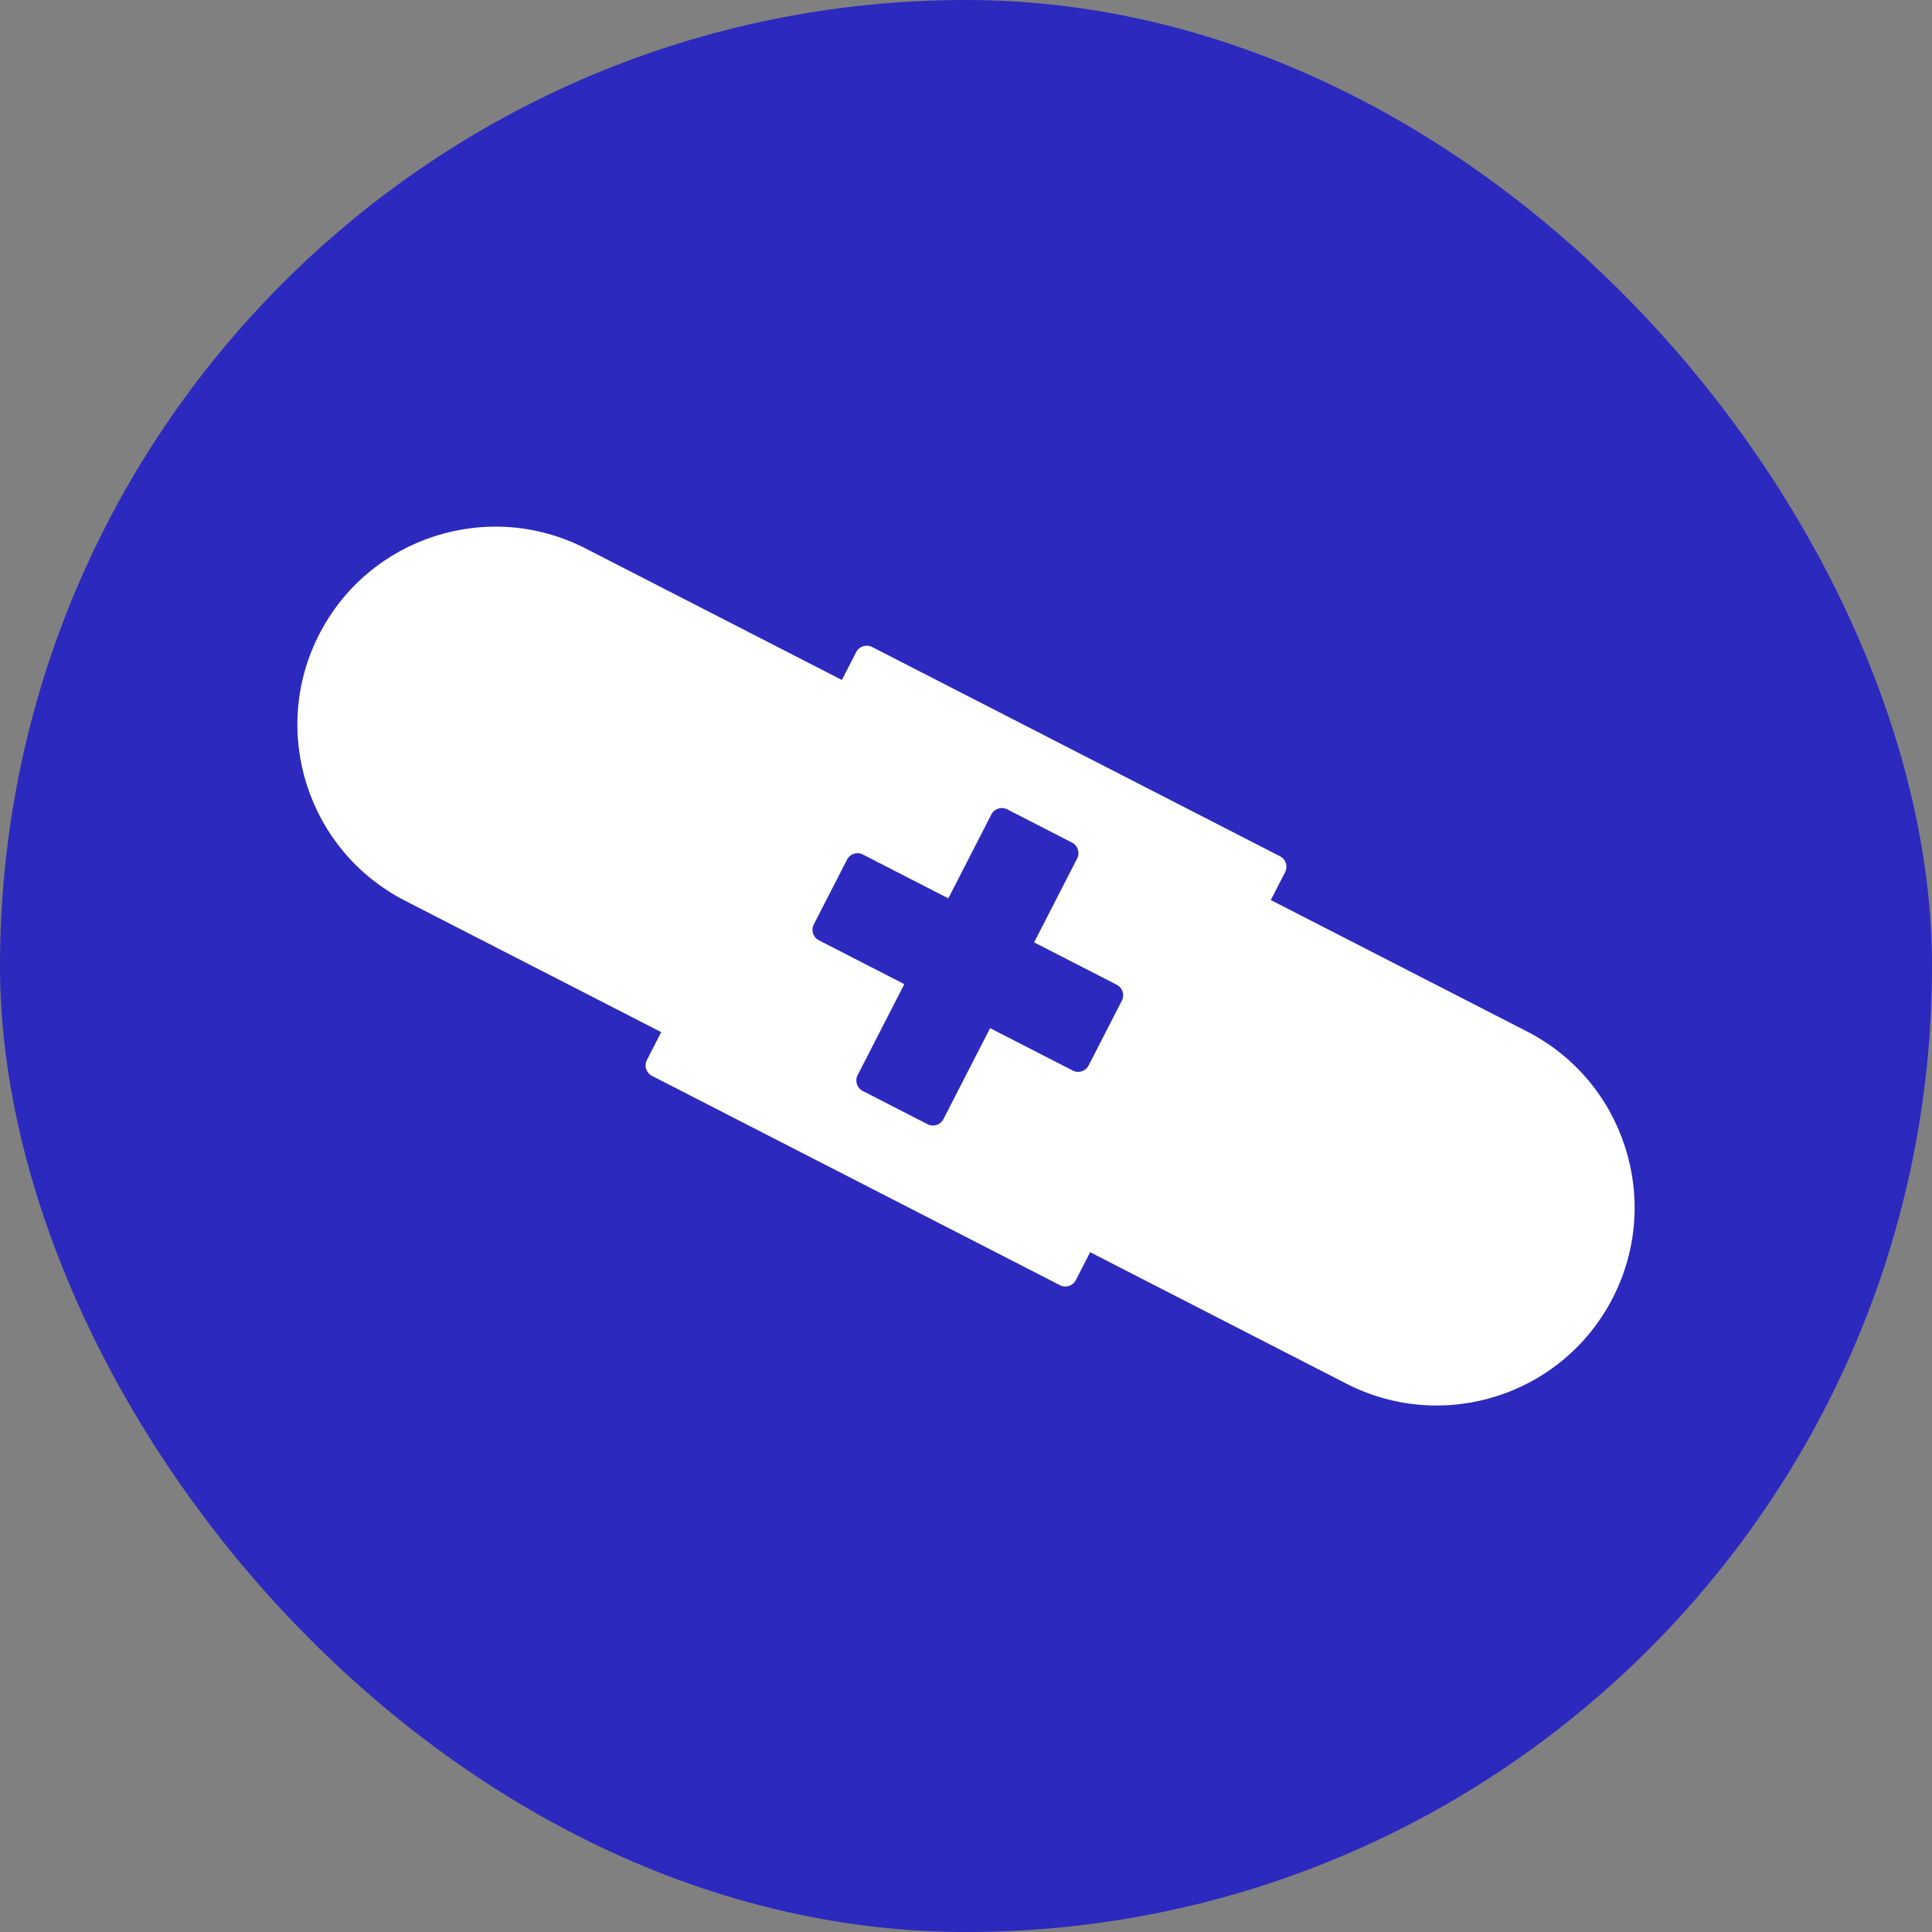
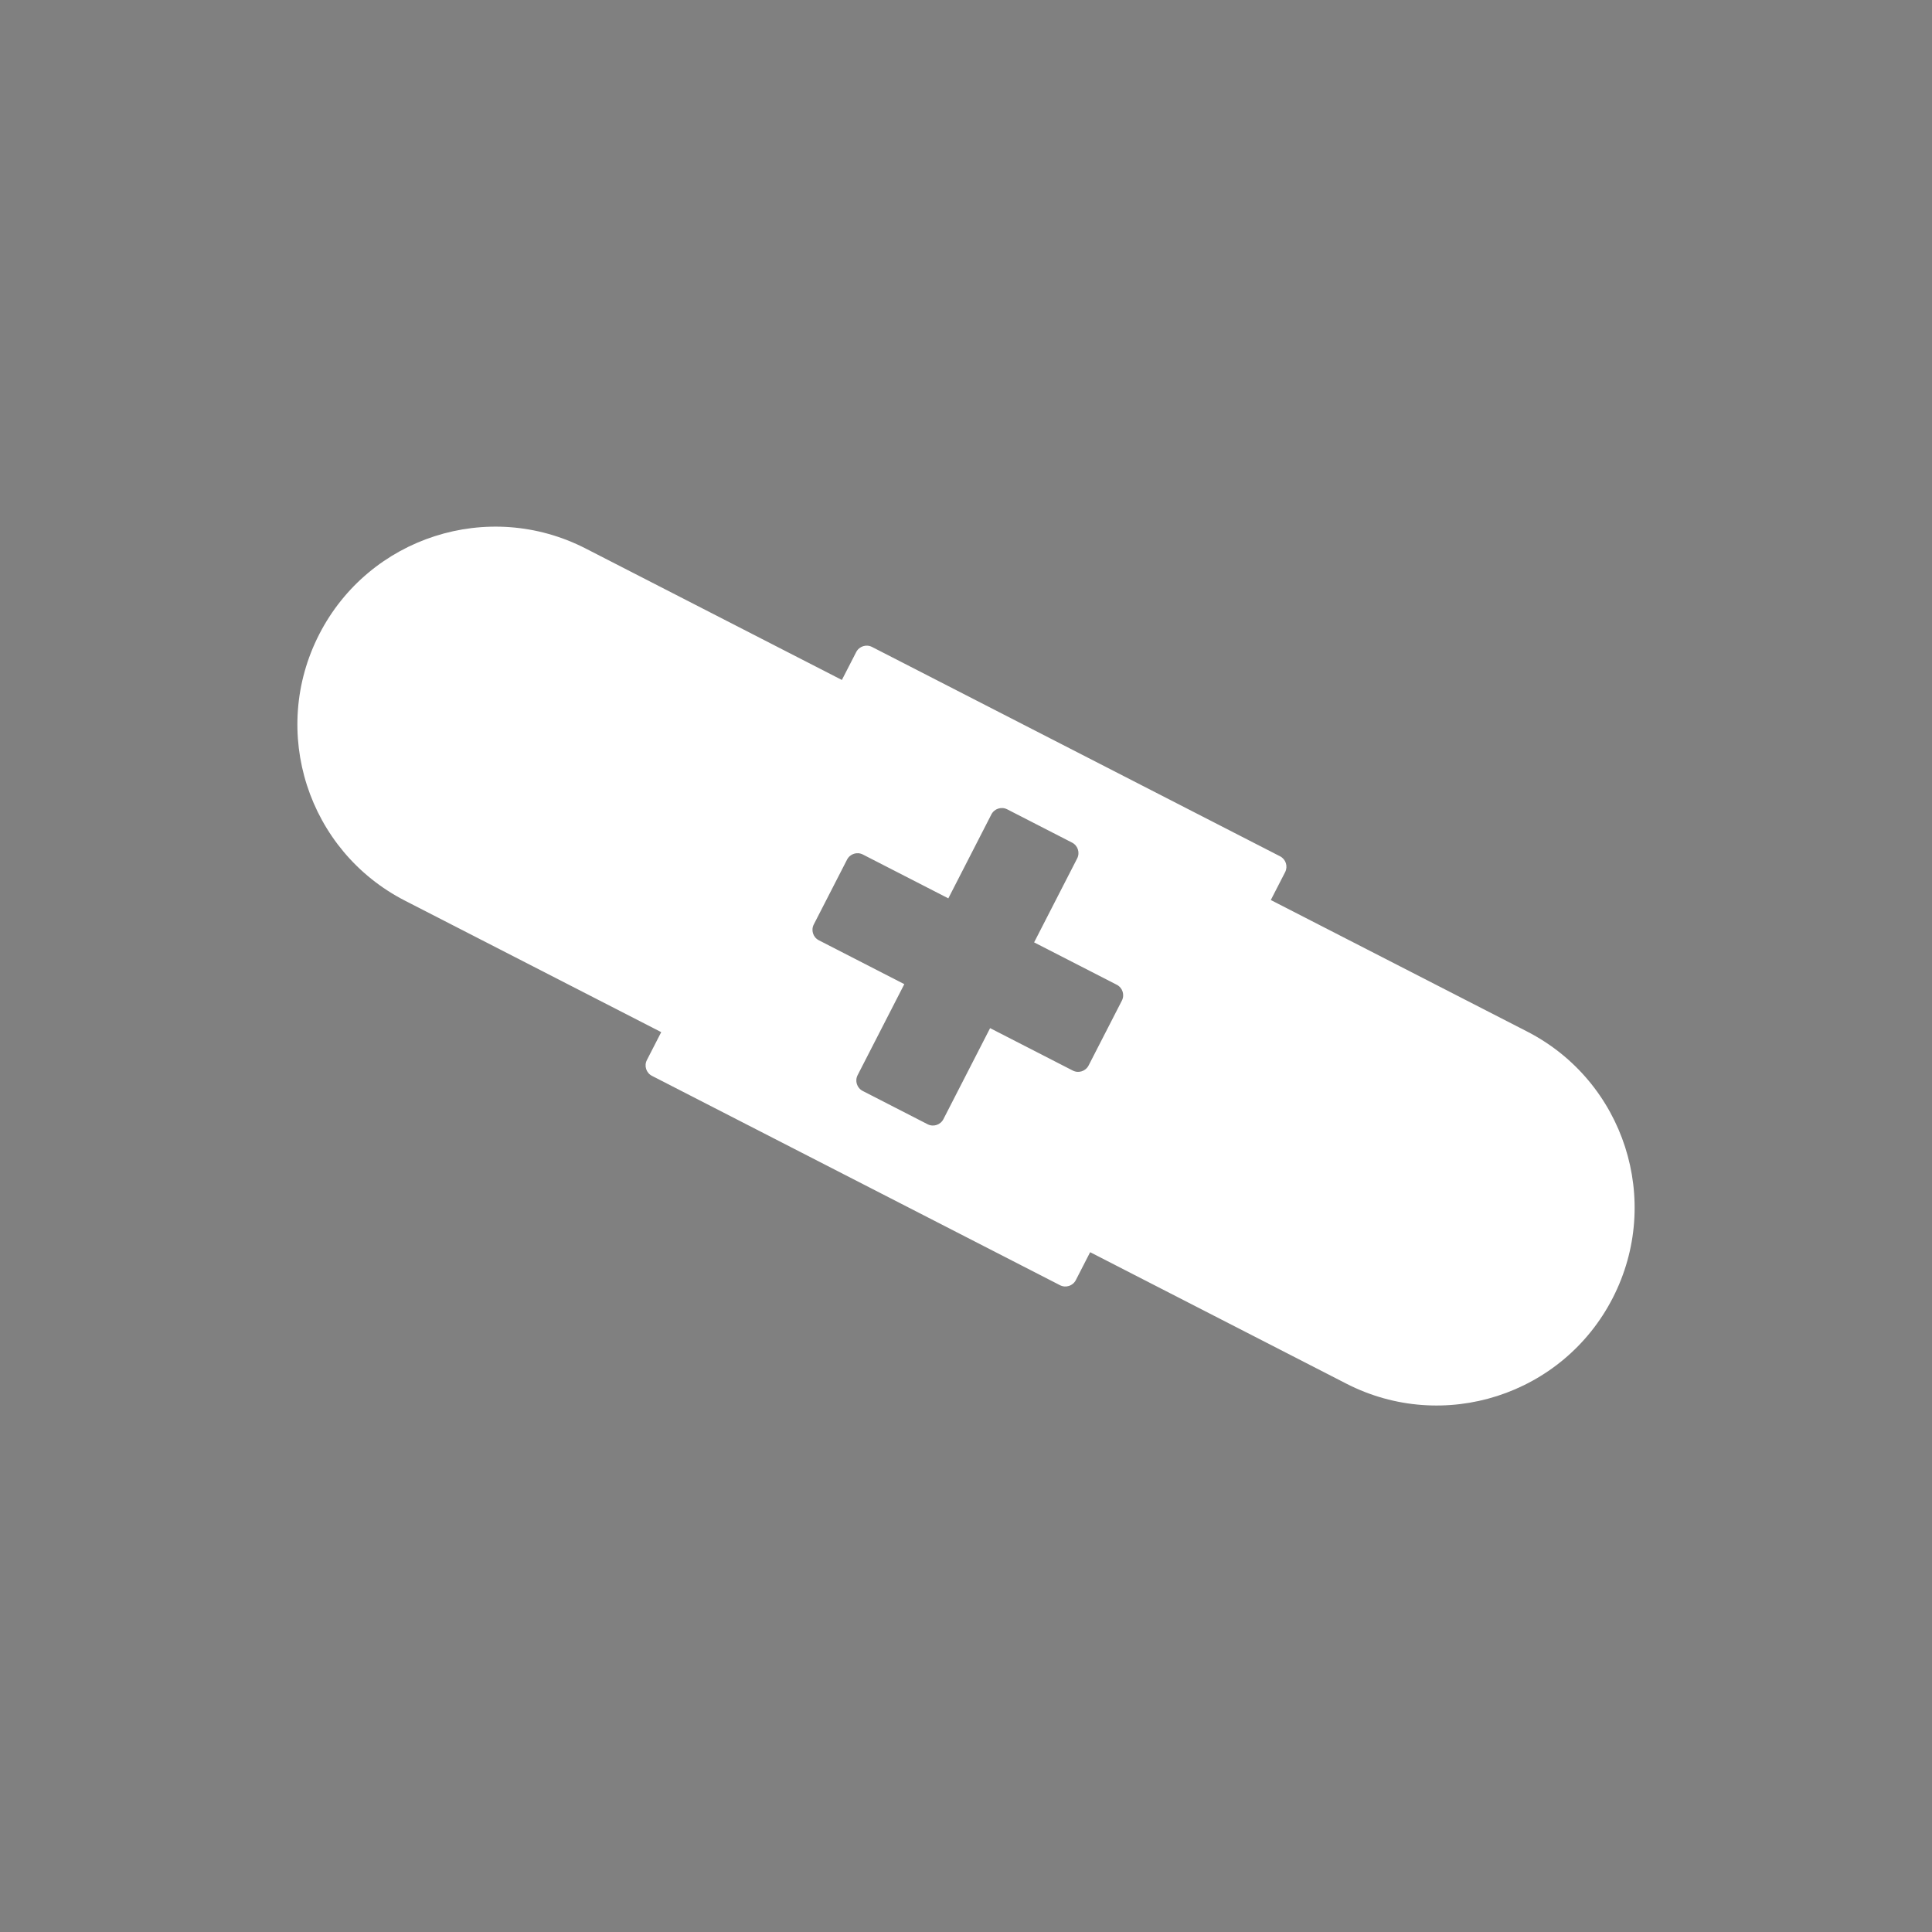
<svg xmlns="http://www.w3.org/2000/svg" width="74" height="74" viewBox="0 0 74 74" fill="none">
  <rect x="0" y="0" width="74" height="74" fill="#808080" stroke="none" />
-   <rect width="74" height="74" rx="37" fill="#2C29BF" />
  <path fill-rule="evenodd" clip-rule="evenodd" d="M22.432 21.009C18.708 19.098 14.139 20.569 12.228 24.293C10.317 28.018 11.787 32.587 15.512 34.498L25.326 39.533L24.777 40.603C24.664 40.824 24.751 41.095 24.972 41.208L40.6 49.226C40.821 49.34 41.092 49.253 41.206 49.032L41.755 47.962L51.568 52.997C55.293 54.908 59.862 53.438 61.773 49.713C63.684 45.988 62.213 41.419 58.489 39.508L48.675 34.473L49.224 33.404C49.337 33.182 49.25 32.911 49.029 32.798L33.401 24.78C33.18 24.666 32.909 24.754 32.795 24.975L32.246 26.044L22.432 21.009ZM36.323 34.409L37.972 31.194C38.086 30.973 38.357 30.886 38.578 30.999L41.063 32.274C41.284 32.388 41.372 32.659 41.258 32.88L39.609 36.095L42.776 37.719C42.997 37.833 43.084 38.104 42.971 38.325L41.696 40.81C41.582 41.031 41.311 41.119 41.09 41.005L37.923 39.38L36.135 42.866C36.021 43.087 35.75 43.175 35.529 43.061L33.044 41.786C32.823 41.673 32.735 41.402 32.849 41.181L34.637 37.695L31.364 36.015C31.143 35.902 31.056 35.631 31.169 35.41L32.444 32.925C32.558 32.703 32.829 32.616 33.05 32.73L36.323 34.409Z" fill="white" />
</svg>